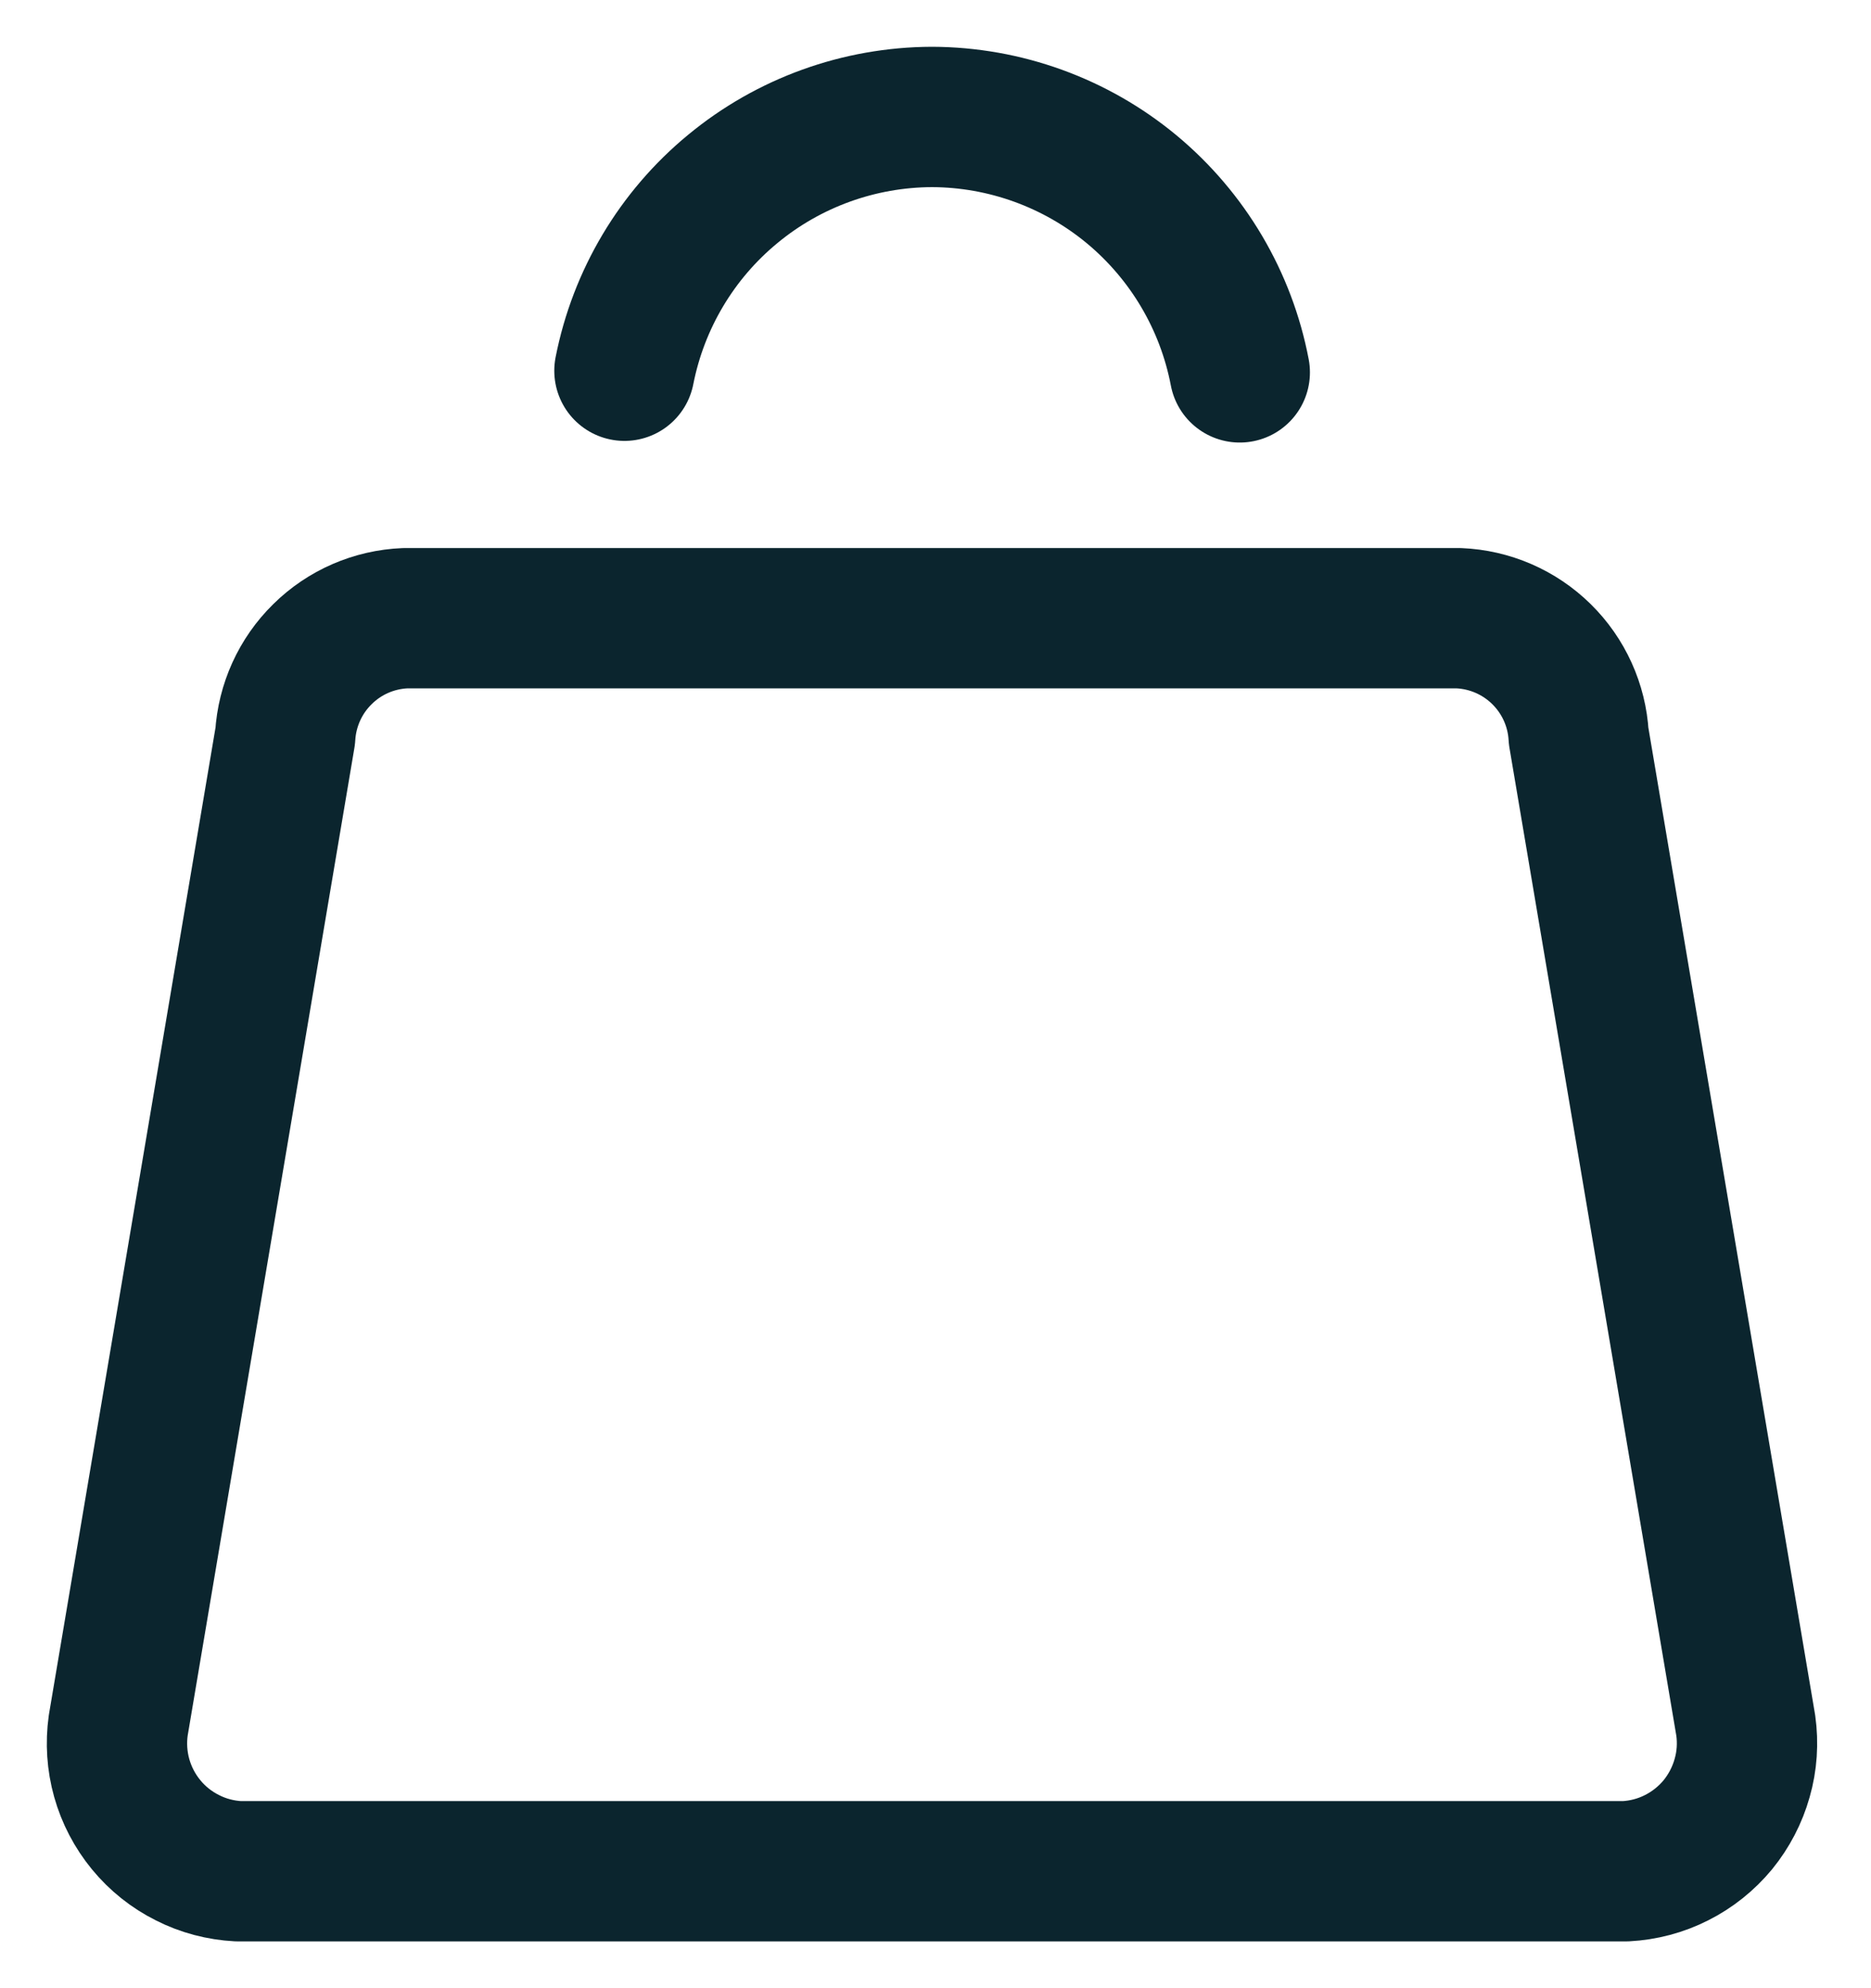
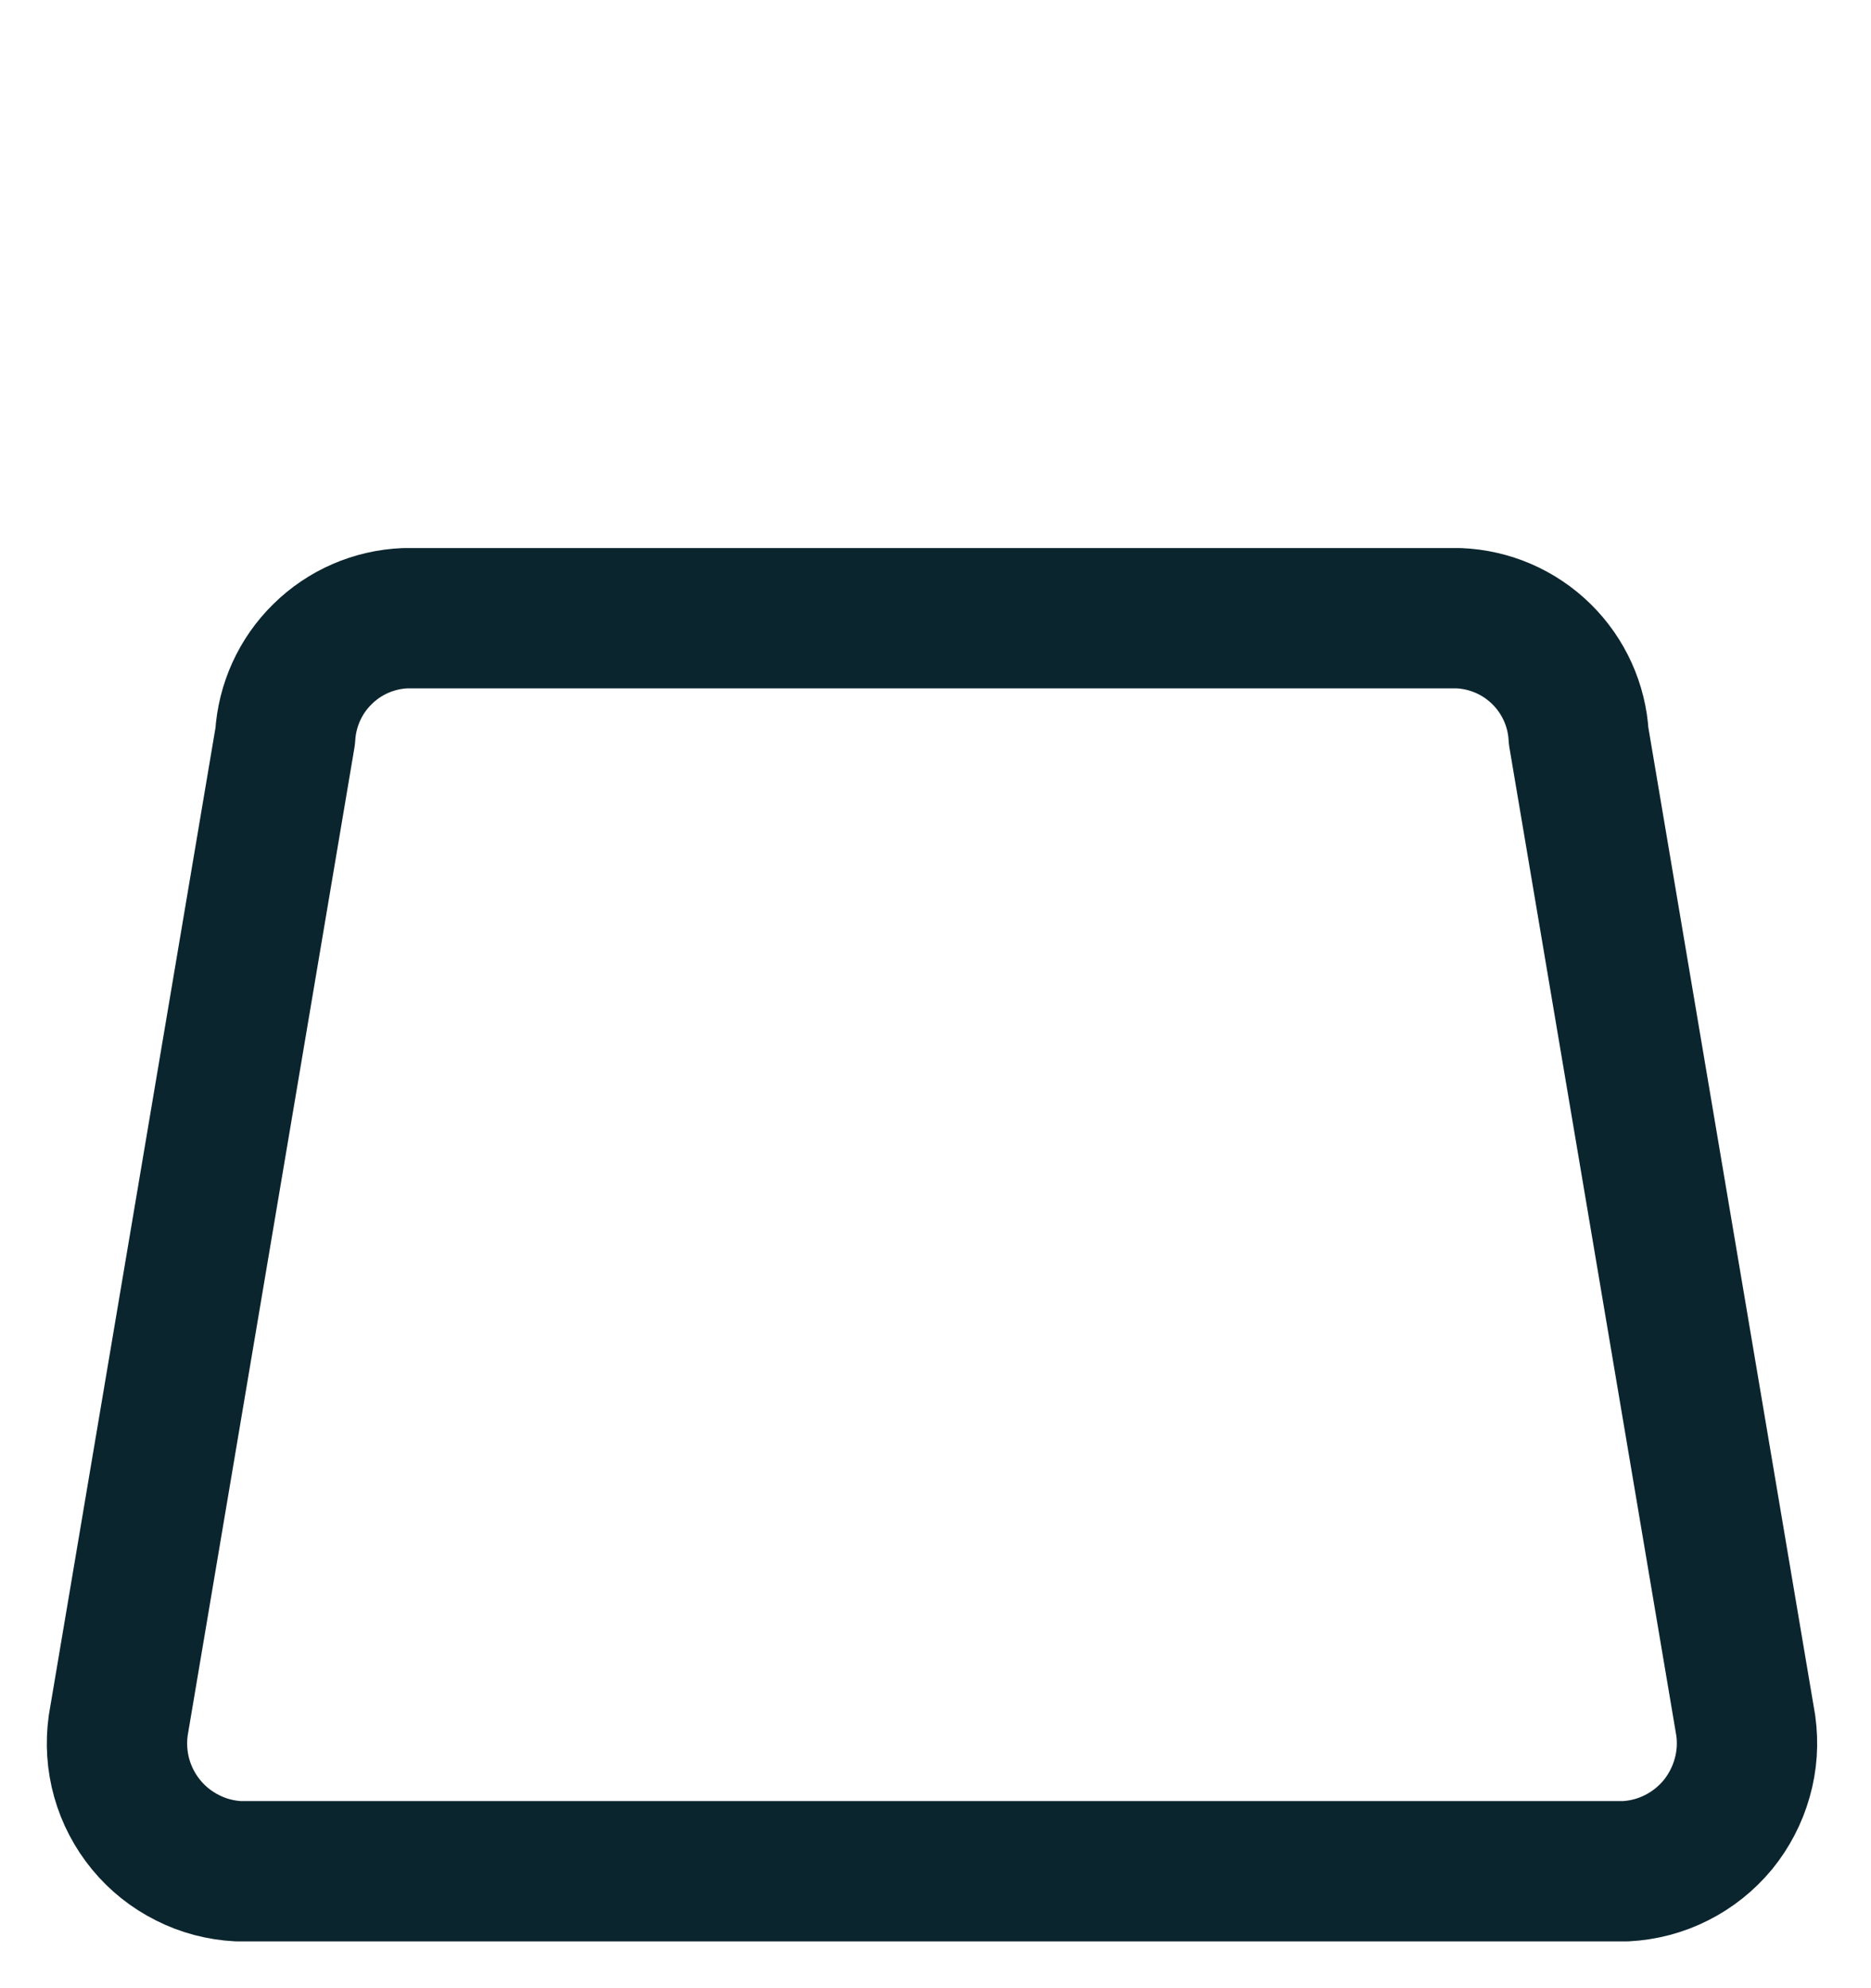
<svg xmlns="http://www.w3.org/2000/svg" width="16" height="17" viewBox="0 0 16 17" fill="none">
  <path d="M12.474 5.286H3.465C3.199 5.297 2.947 5.406 2.758 5.593C2.568 5.779 2.455 6.029 2.439 6.295L1.011 14.754C0.99 14.904 1 15.057 1.041 15.203C1.082 15.349 1.153 15.485 1.25 15.603C1.346 15.72 1.466 15.816 1.602 15.884C1.737 15.953 1.886 15.992 2.037 16H13.902C14.054 15.992 14.202 15.953 14.338 15.884C14.473 15.816 14.593 15.72 14.69 15.603C14.786 15.485 14.857 15.349 14.898 15.203C14.94 15.057 14.95 14.904 14.929 14.754L13.5 6.295C13.485 6.029 13.371 5.779 13.182 5.593C12.992 5.406 12.74 5.297 12.474 5.286V5.286Z" stroke="#0B252E" stroke-width="1.2" stroke-linecap="round" stroke-linejoin="round" />
-   <path d="M10.602 3.184C10.485 2.571 10.158 2.018 9.678 1.619C9.198 1.221 8.594 1.002 7.97 1C7.348 1.002 6.746 1.219 6.267 1.615C5.787 2.01 5.46 2.56 5.34 3.17" stroke="#0B252E" stroke-width="1.2" stroke-linecap="round" stroke-linejoin="round" />
</svg>